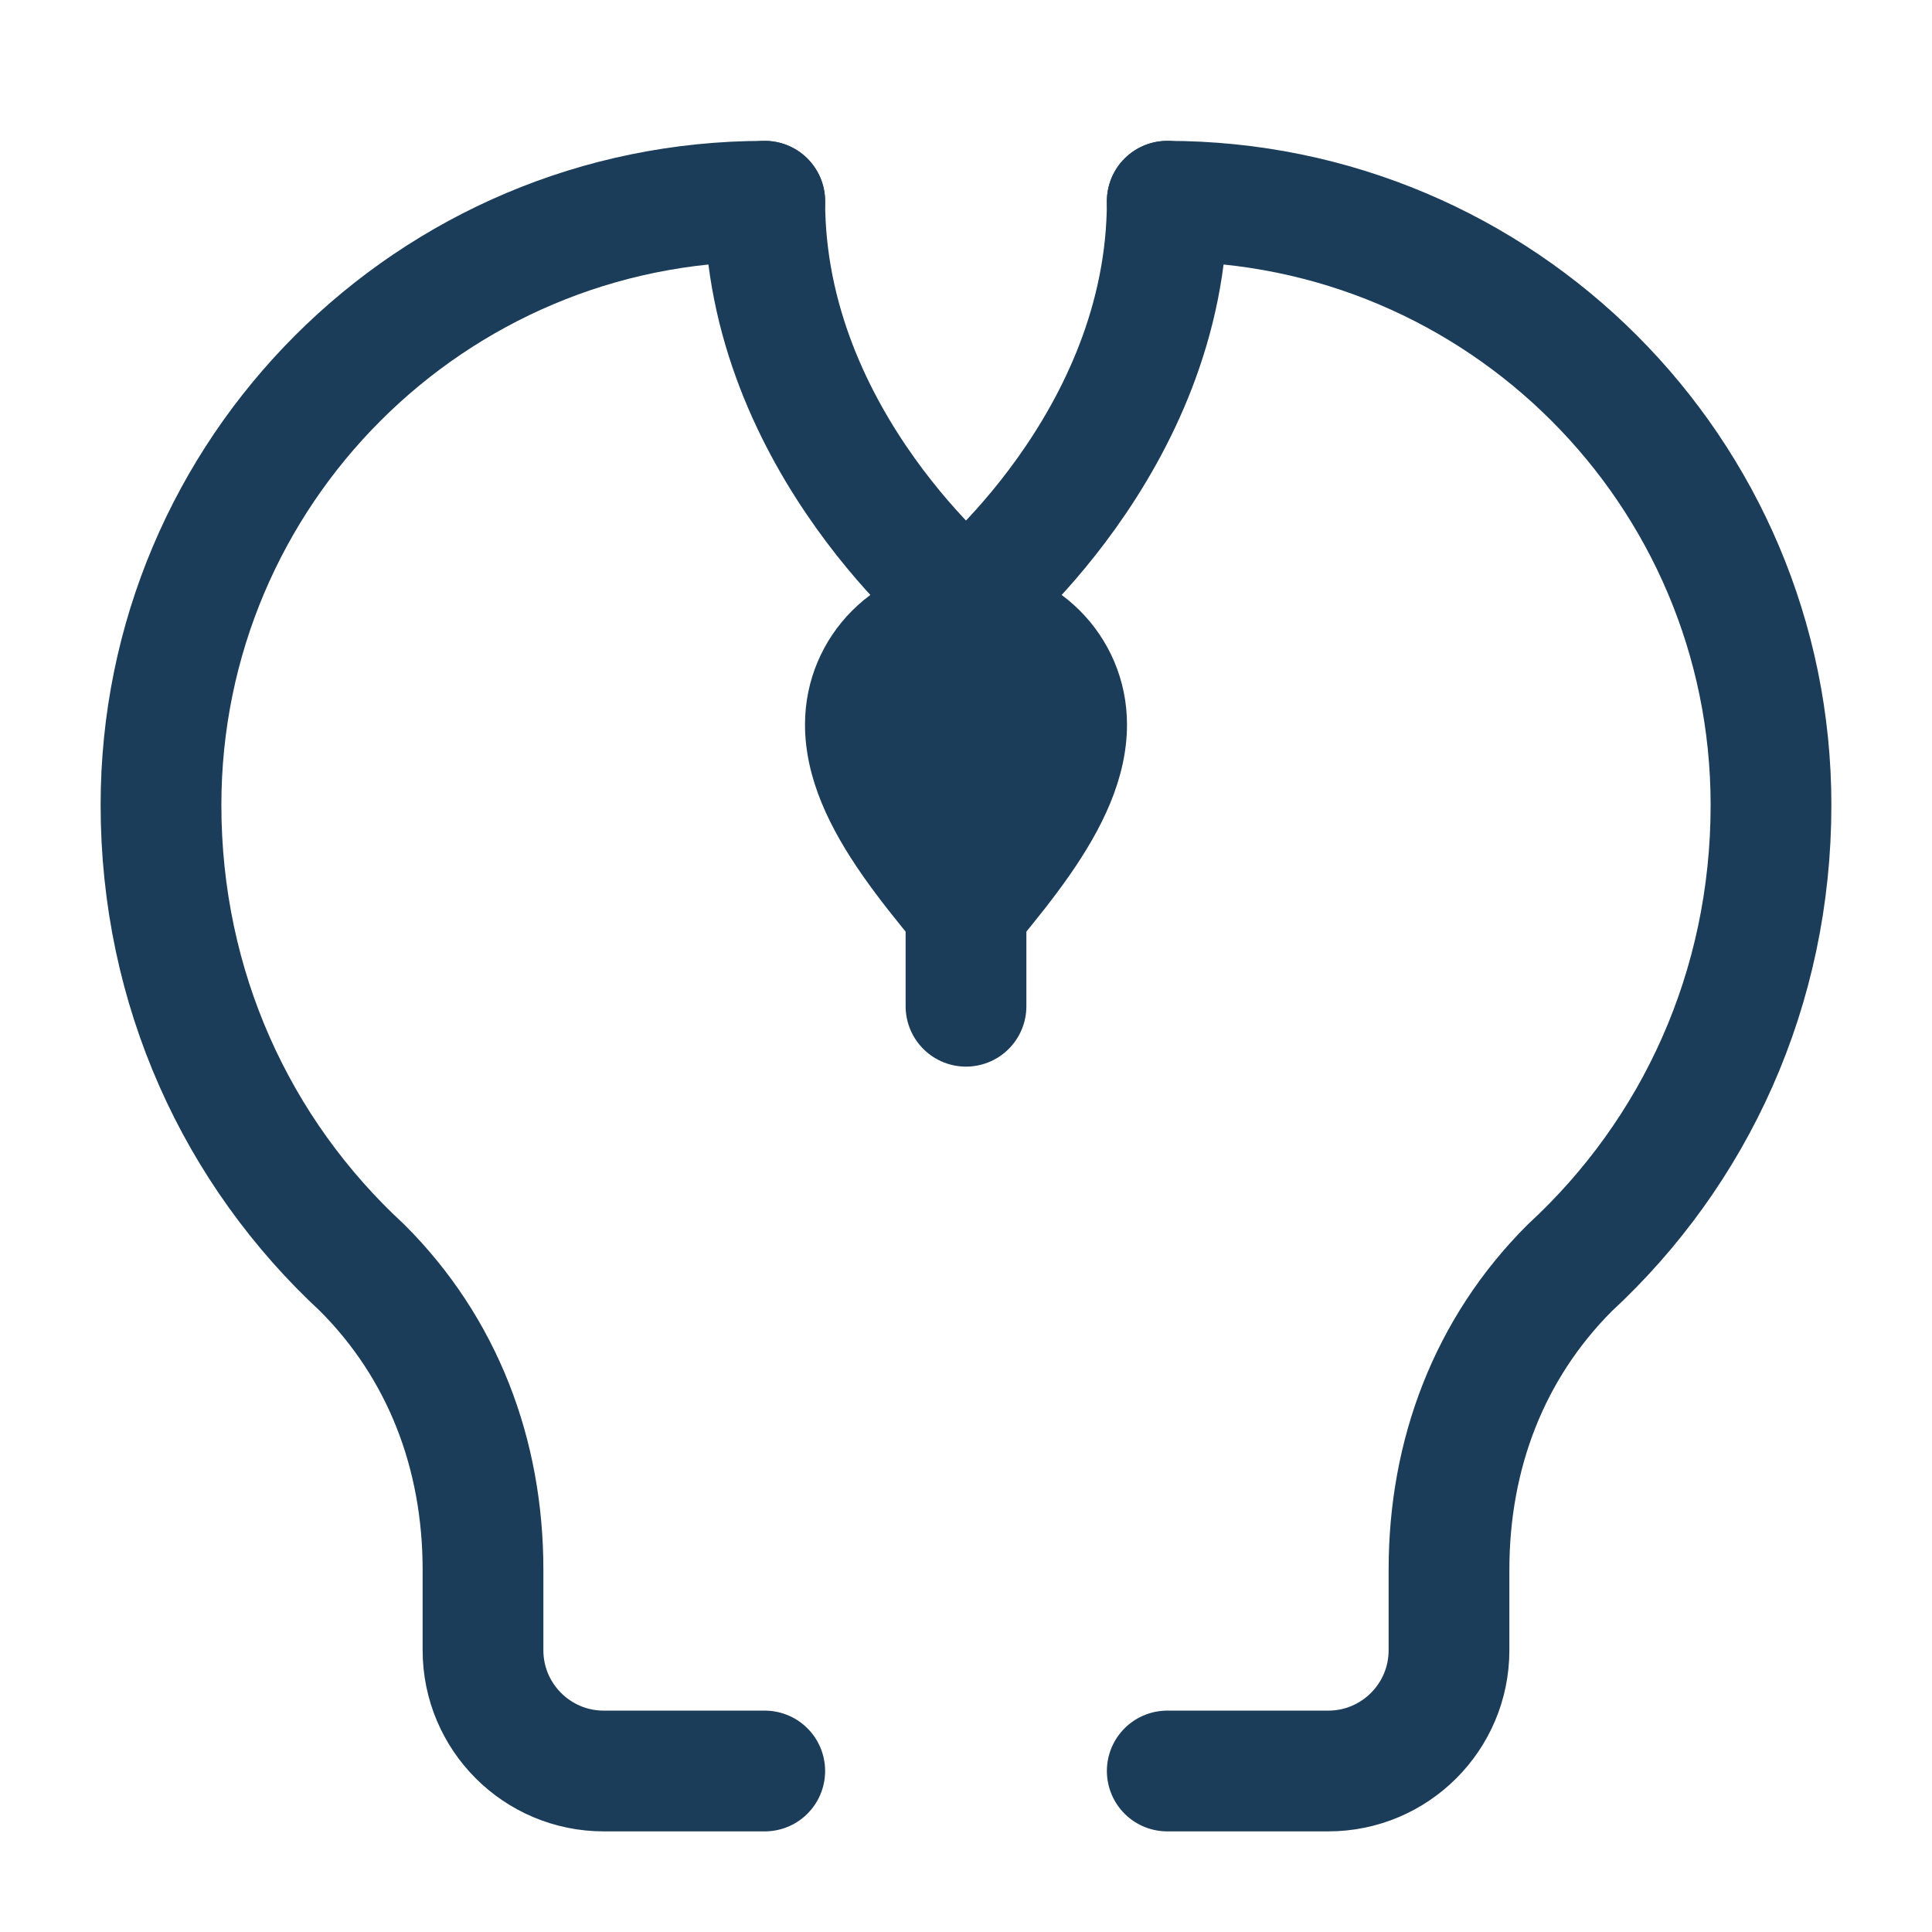
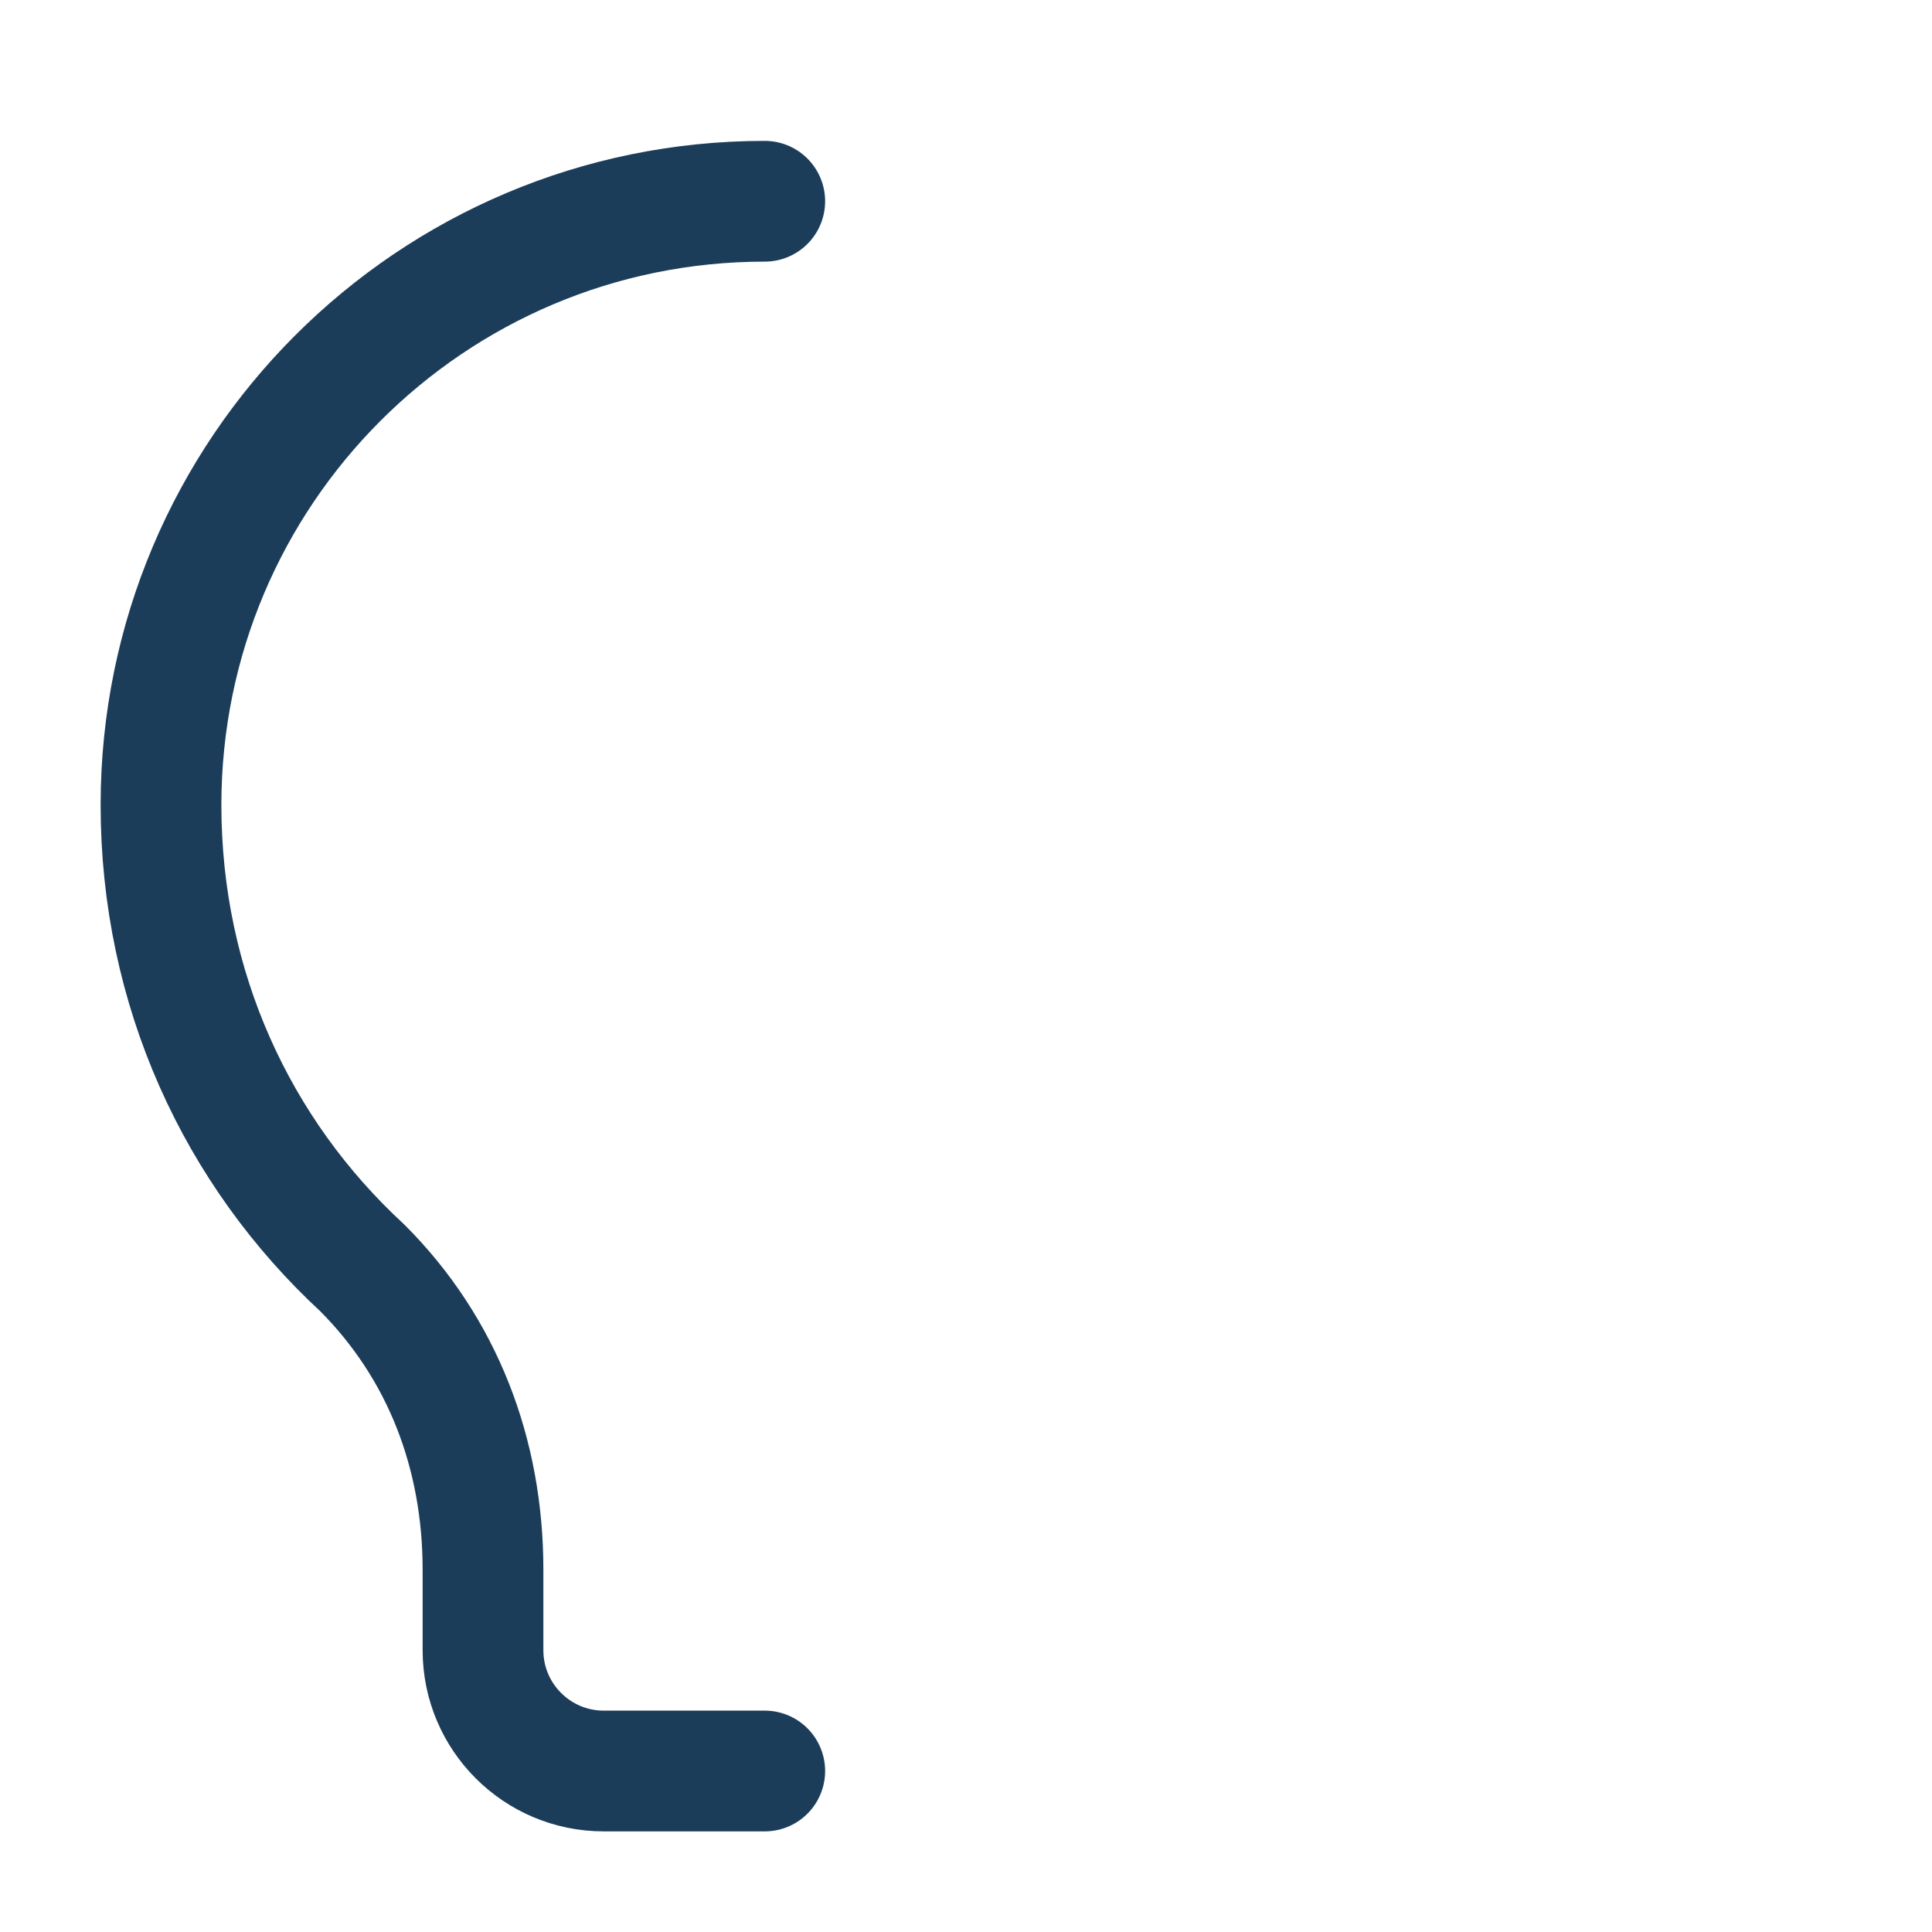
<svg xmlns="http://www.w3.org/2000/svg" width="32" height="32" viewBox="0 0 24 24" fill="none">
  <path d="M9.5 2.5C5.358 2.5 2 5.858 2 10C2 12.281 2.944 14.313 4.5 15.75C5.5 16.75 6 18.063 6 19.5V20.5C6 21.328 6.672 22 7.5 22H9.5" stroke="#1C3D5A" stroke-width="1.5" stroke-linecap="round" stroke-linejoin="round" />
-   <path d="M14.5 2.5C18.642 2.5 22 5.858 22 10C22 12.281 21.056 14.313 19.5 15.75C18.5 16.75 18 18.063 18 19.5V20.5C18 21.328 17.328 22 16.5 22H14.5" stroke="#1C3D5A" stroke-width="1.5" stroke-linecap="round" stroke-linejoin="round" />
-   <path d="M12 7C10.895 7 10 7.895 10 9C10 10.347 11.25 11.5 12 12.5C12.75 11.5 14 10.347 14 9C14 7.895 13.105 7 12 7Z" fill="#1C3D5A" />
-   <path d="M9.5 2.5C9.5 5.5 12 7.5 12 7.5M14.5 2.5C14.5 5.5 12 7.5 12 7.5M12 7.5V12.5" stroke="#1C3D5A" stroke-width="1.5" stroke-linecap="round" stroke-linejoin="round" />
</svg>